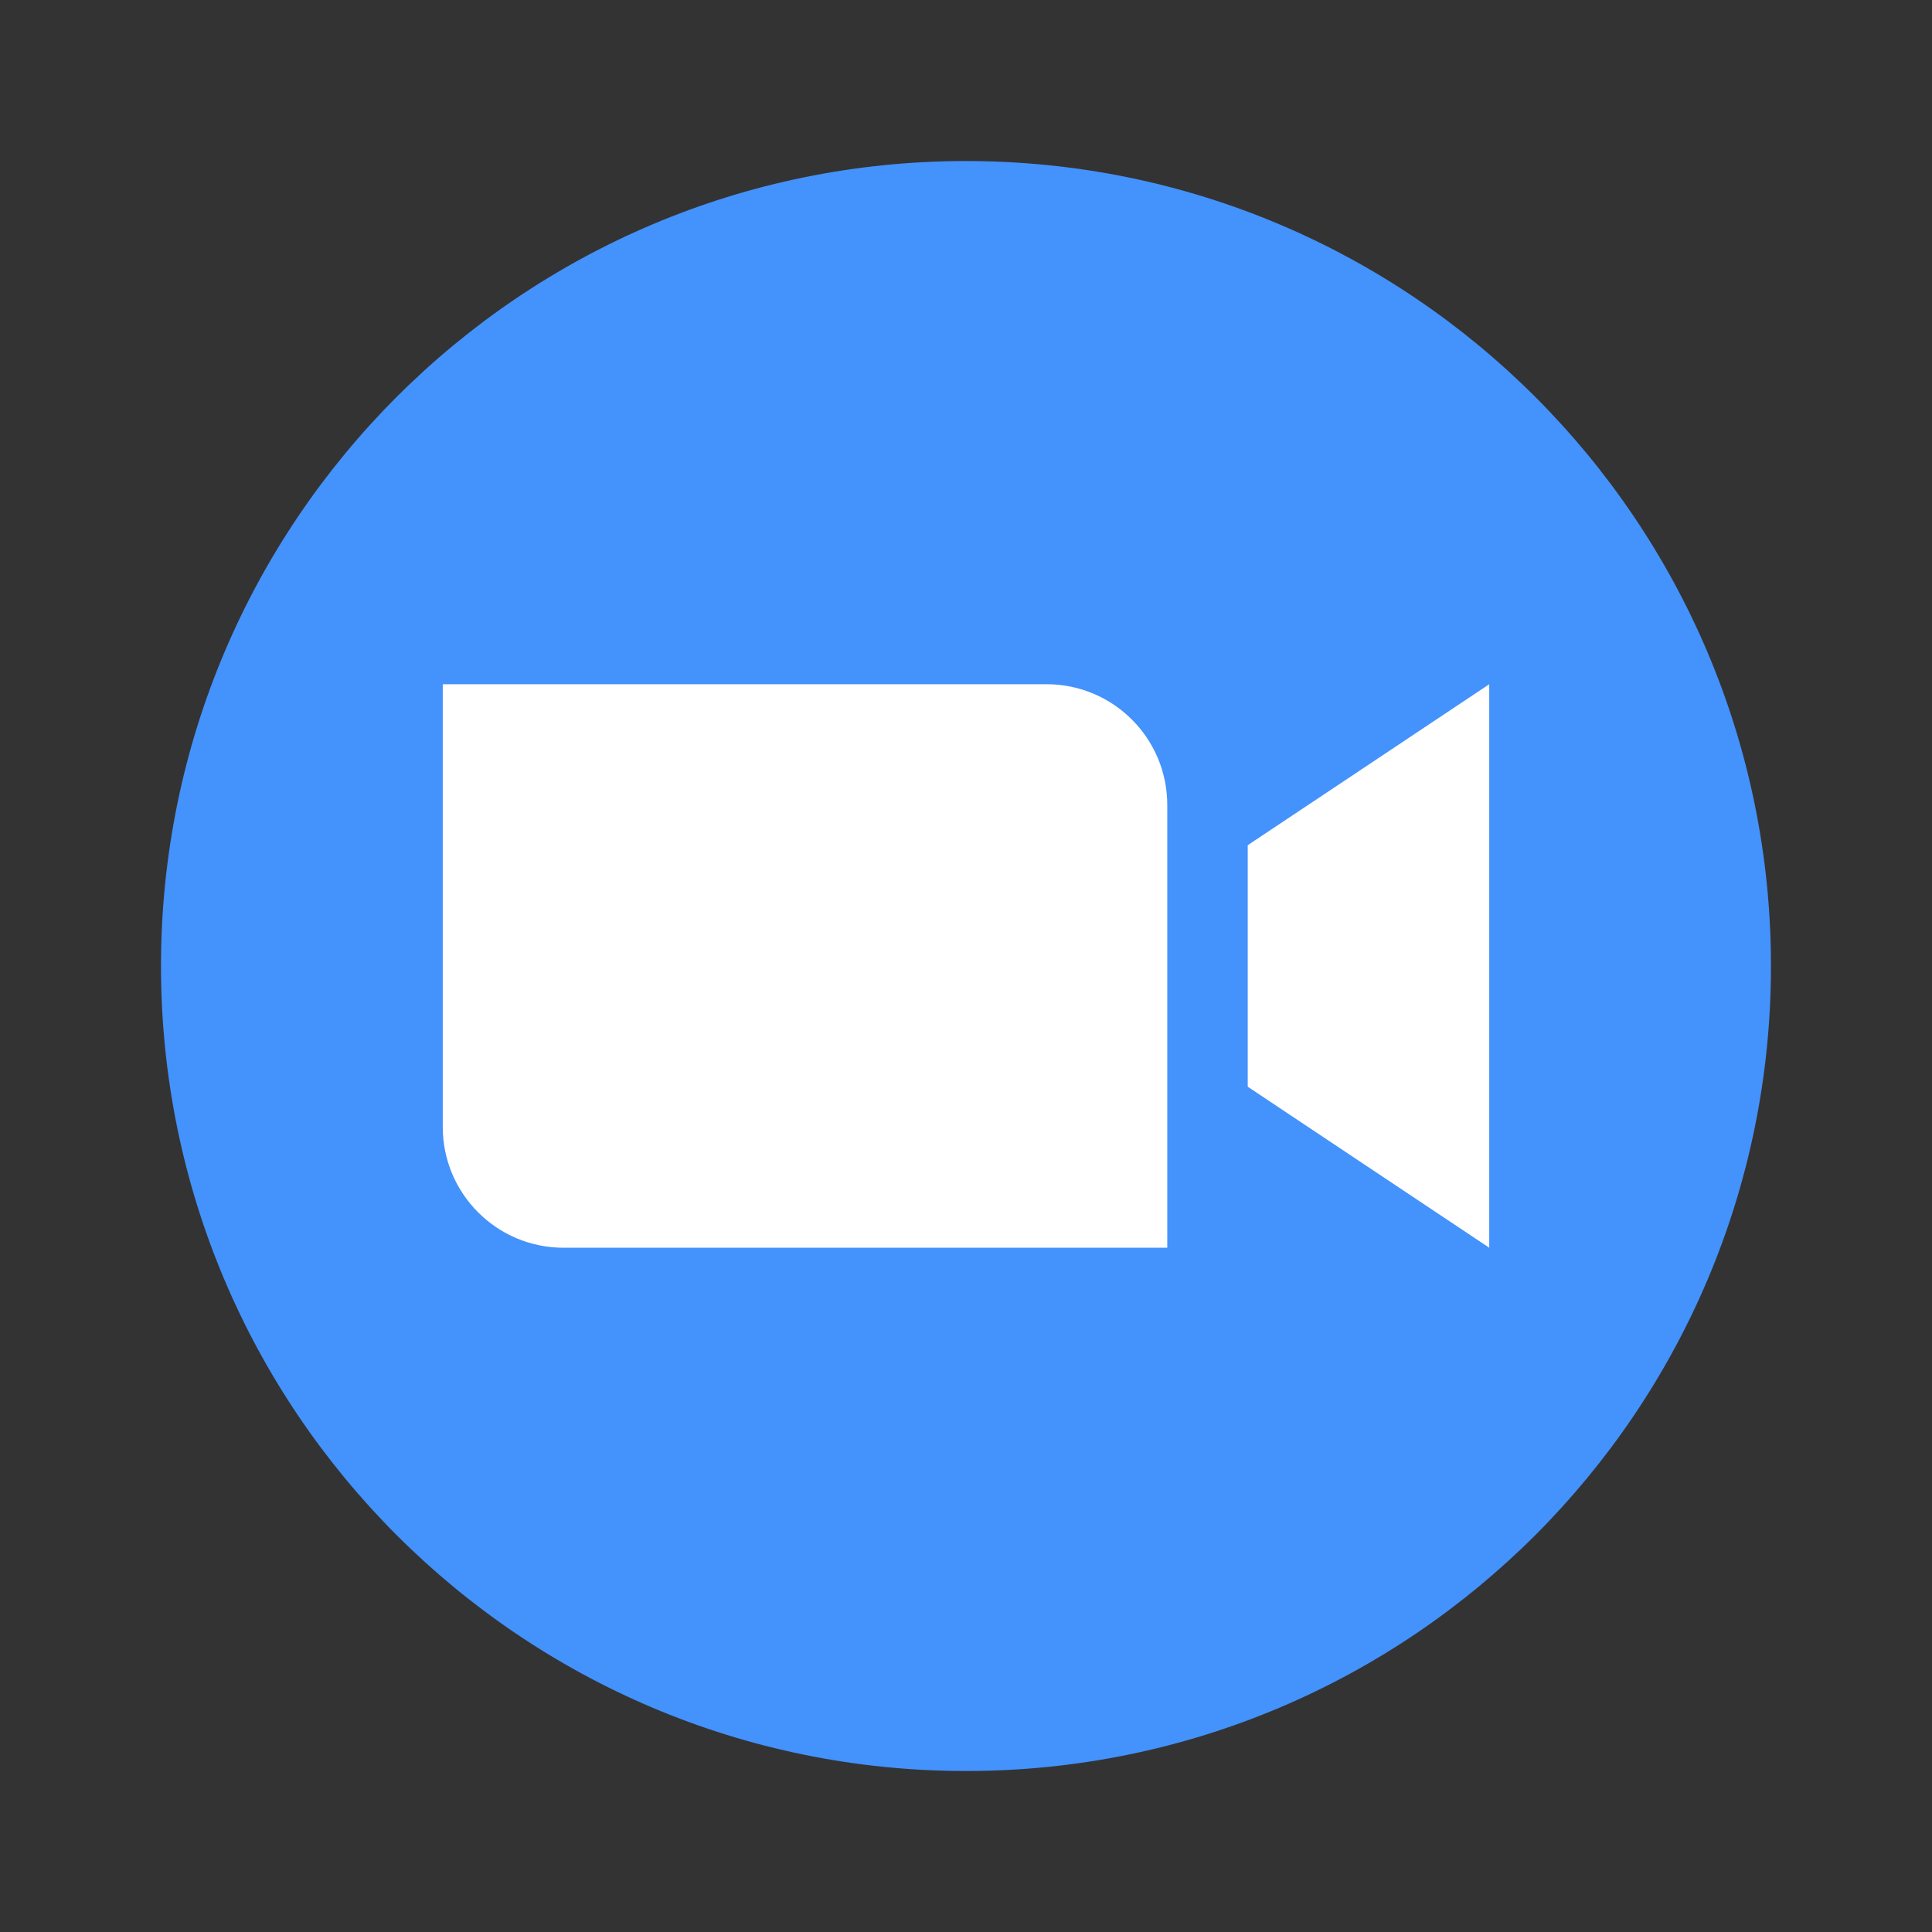
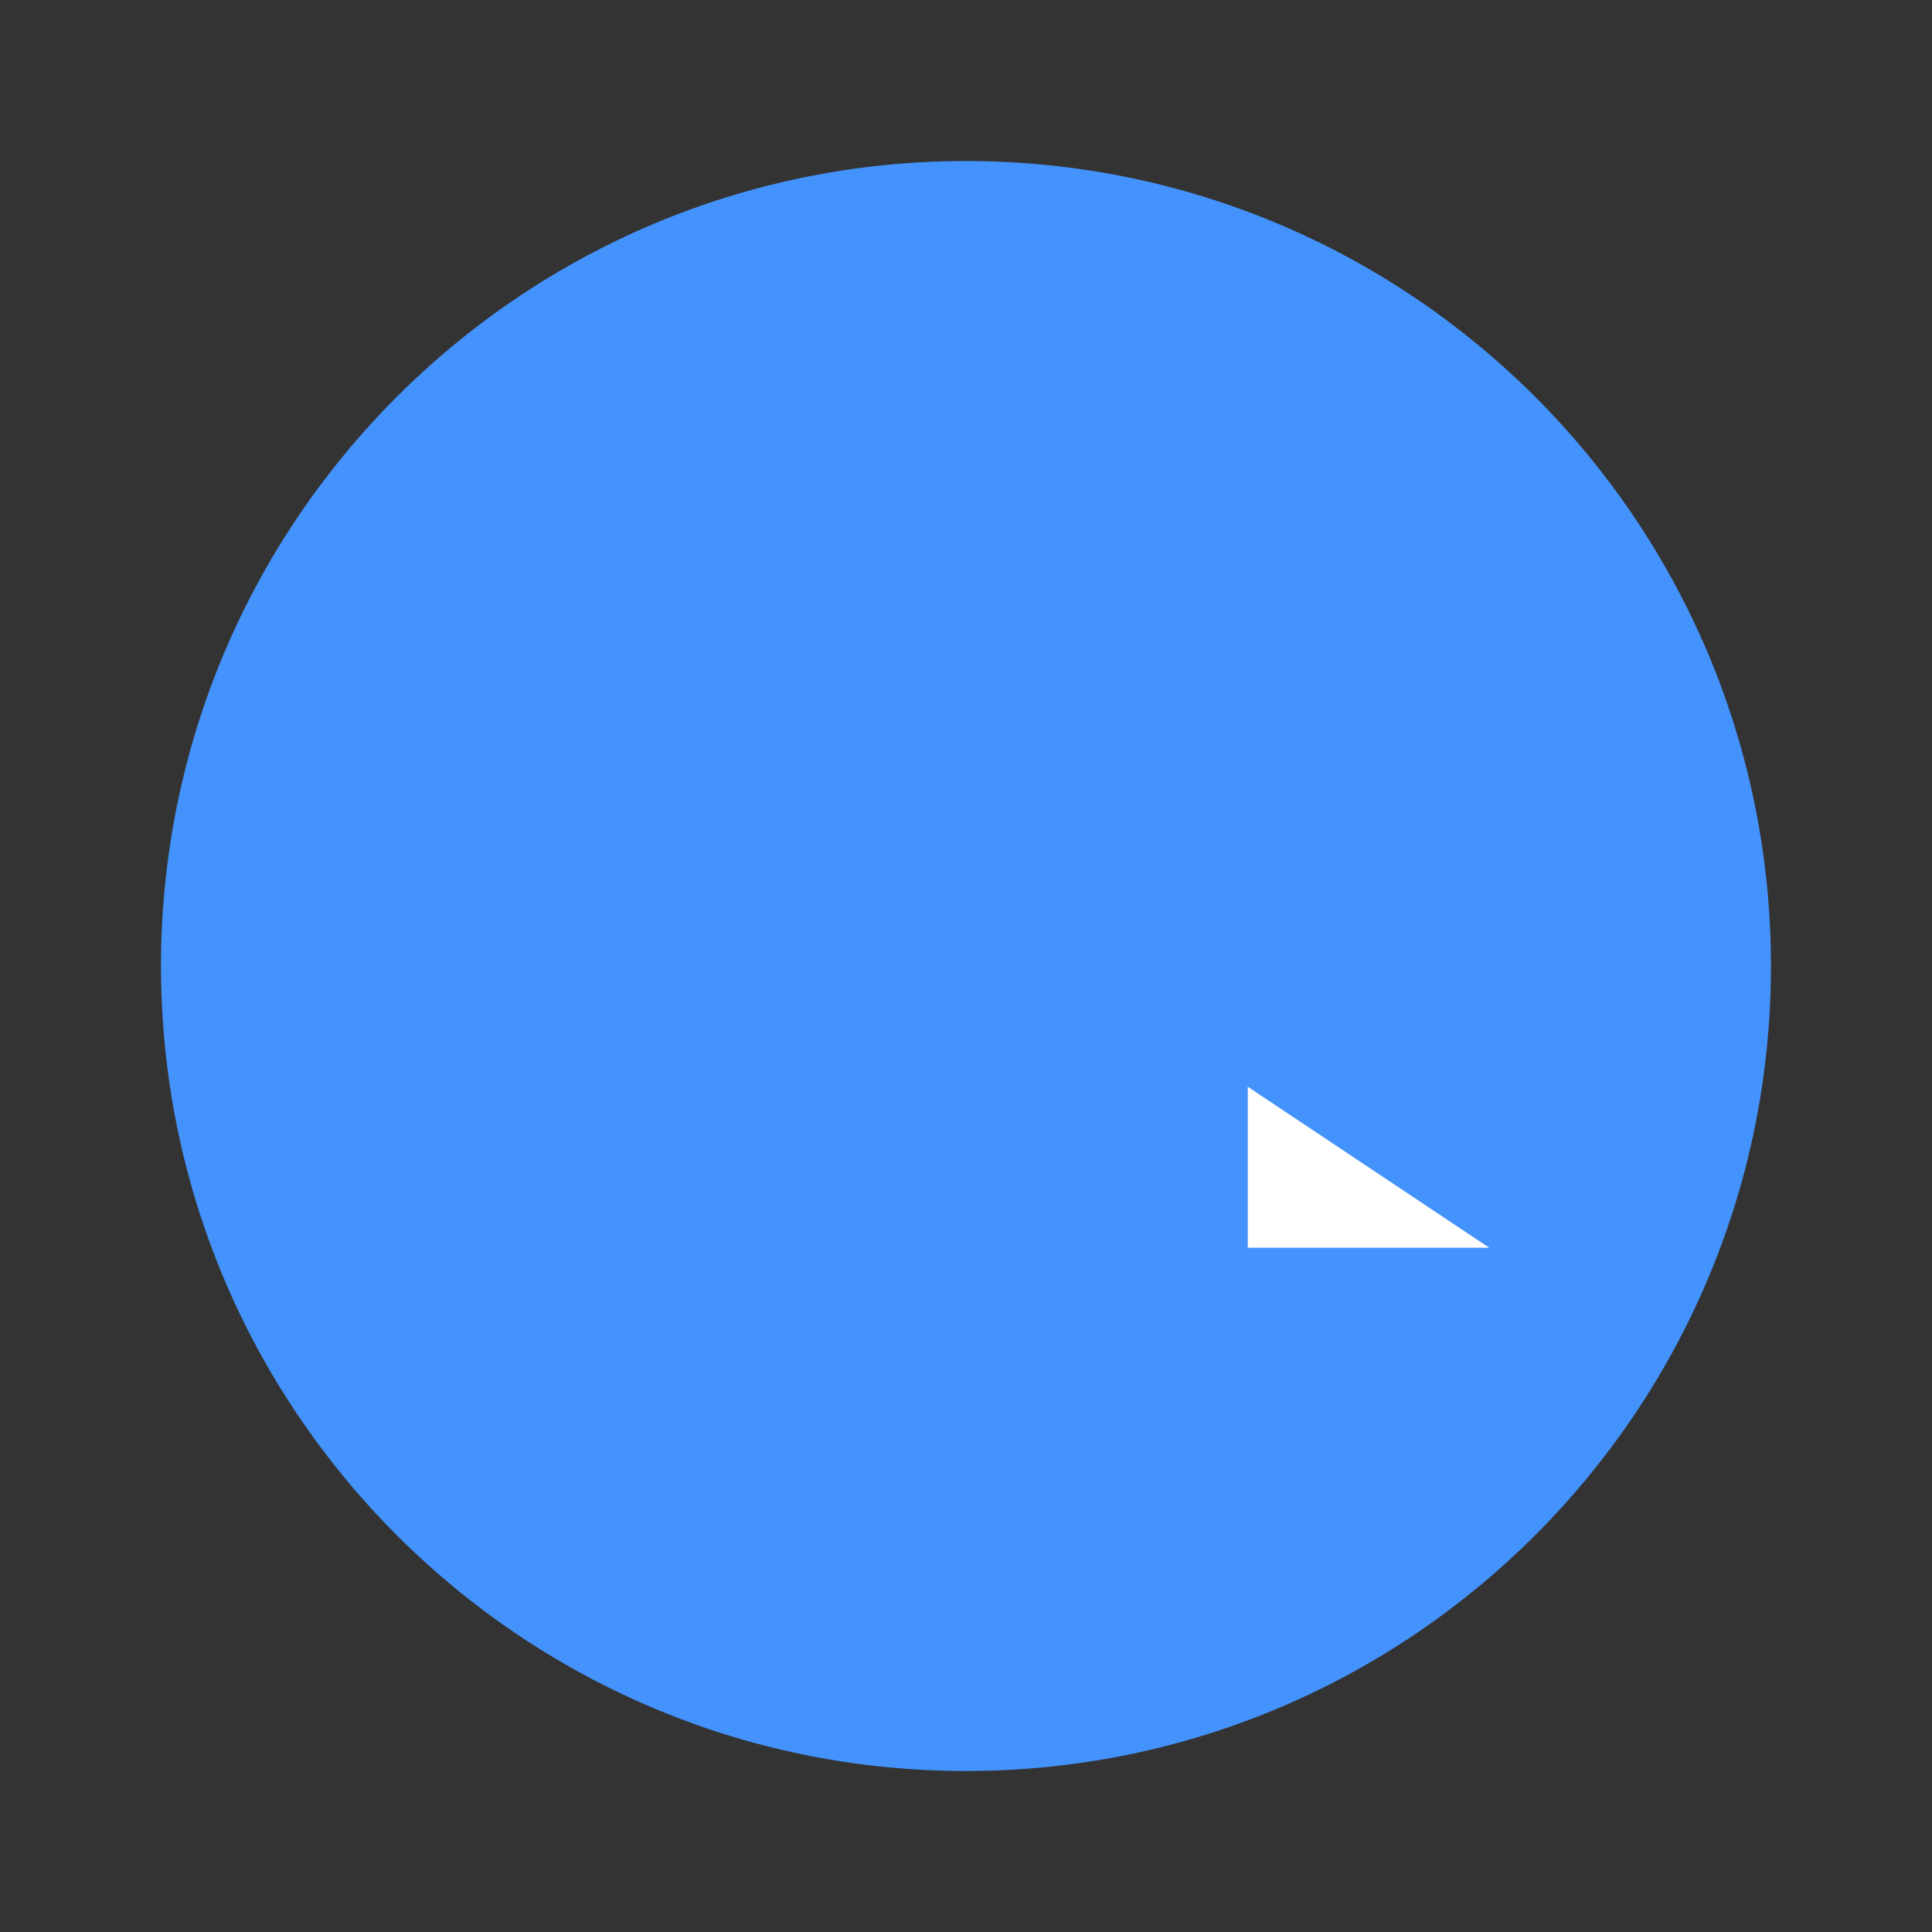
<svg xmlns="http://www.w3.org/2000/svg" width="40" height="40" viewBox="0 0 40 40" fill="none">
  <rect x="0" y="0" width="40" height="40" fill="#333333" stroke="none" />
  <path d="M20 36.667C29.204 36.667 36.666 29.205 36.666 20.001C36.666 10.796 29.204 3.334 20 3.334C10.795 3.334 3.333 10.796 3.333 20.001C3.333 29.205 10.795 36.667 20 36.667Z" fill="#4492FC" />
-   <path d="M24.167 25.833H11.667C10.286 25.833 9.167 24.713 9.167 23.333V14.166H21.667C23.048 14.166 24.167 15.285 24.167 16.666V25.833Z" fill="white" />
-   <path d="M30.833 25.833L25.833 22.499V17.499L30.833 14.166V25.833Z" fill="white" />
+   <path d="M30.833 25.833L25.833 22.499V17.499V25.833Z" fill="white" />
</svg>